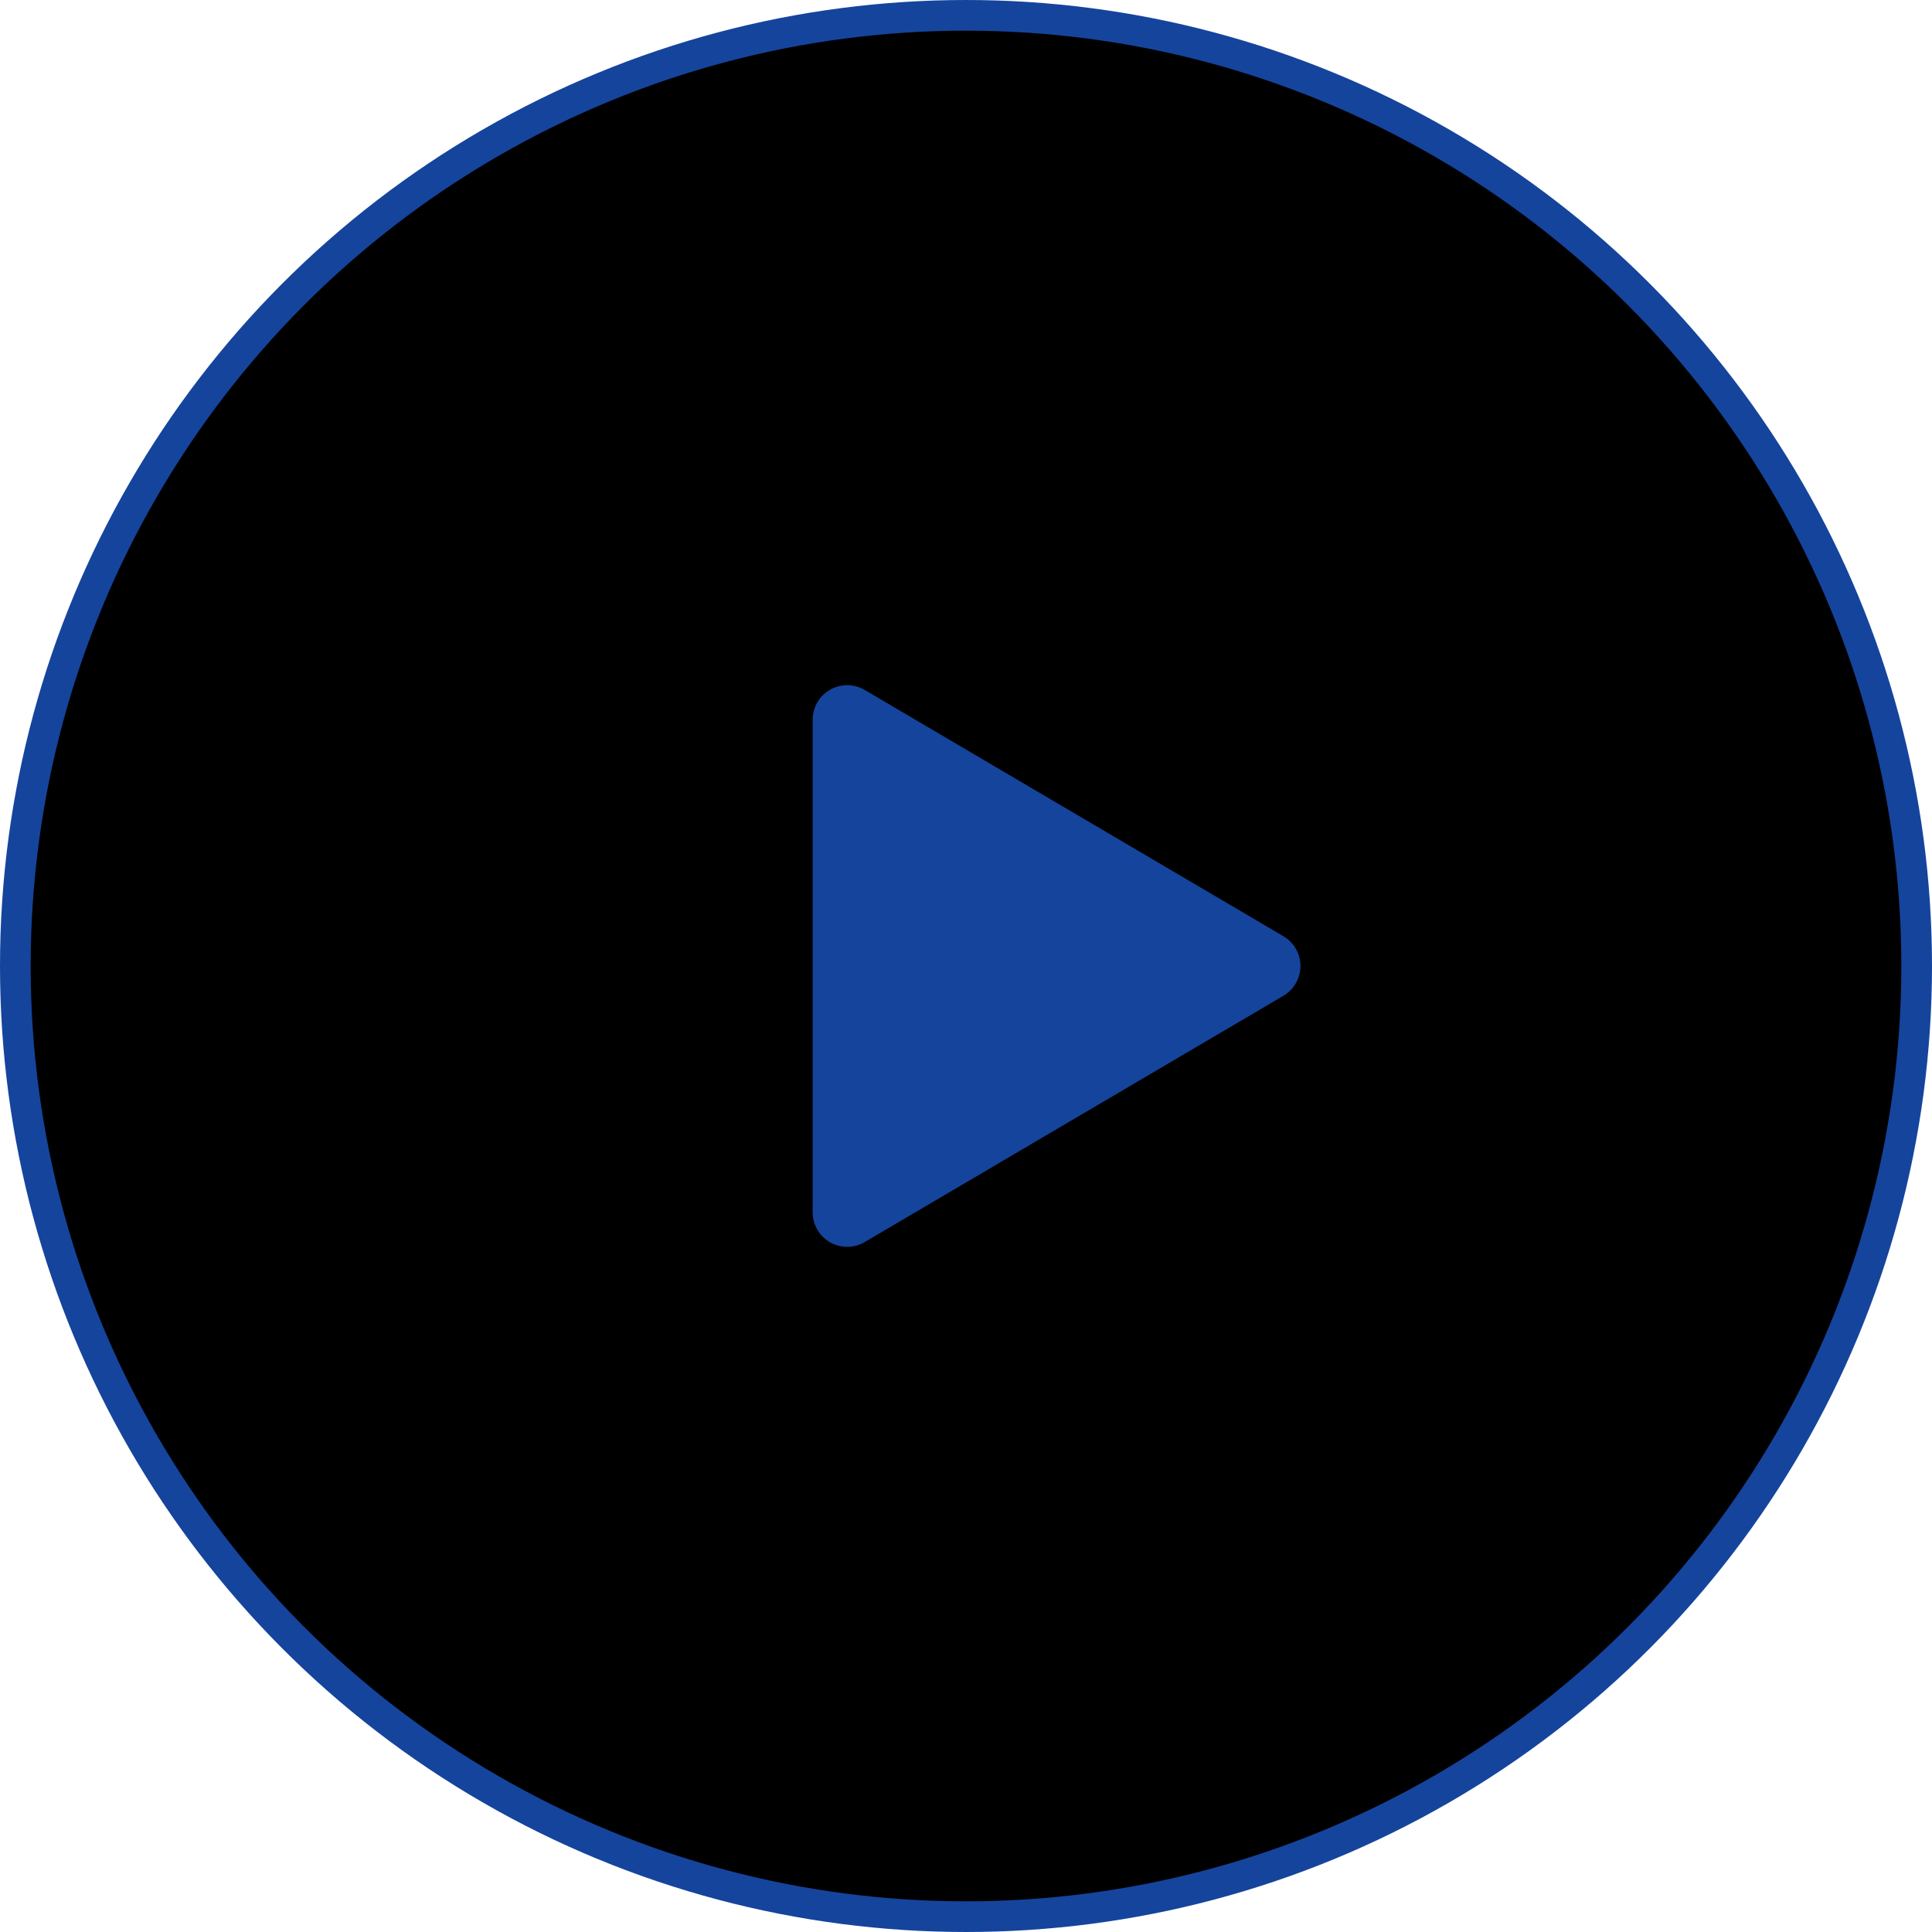
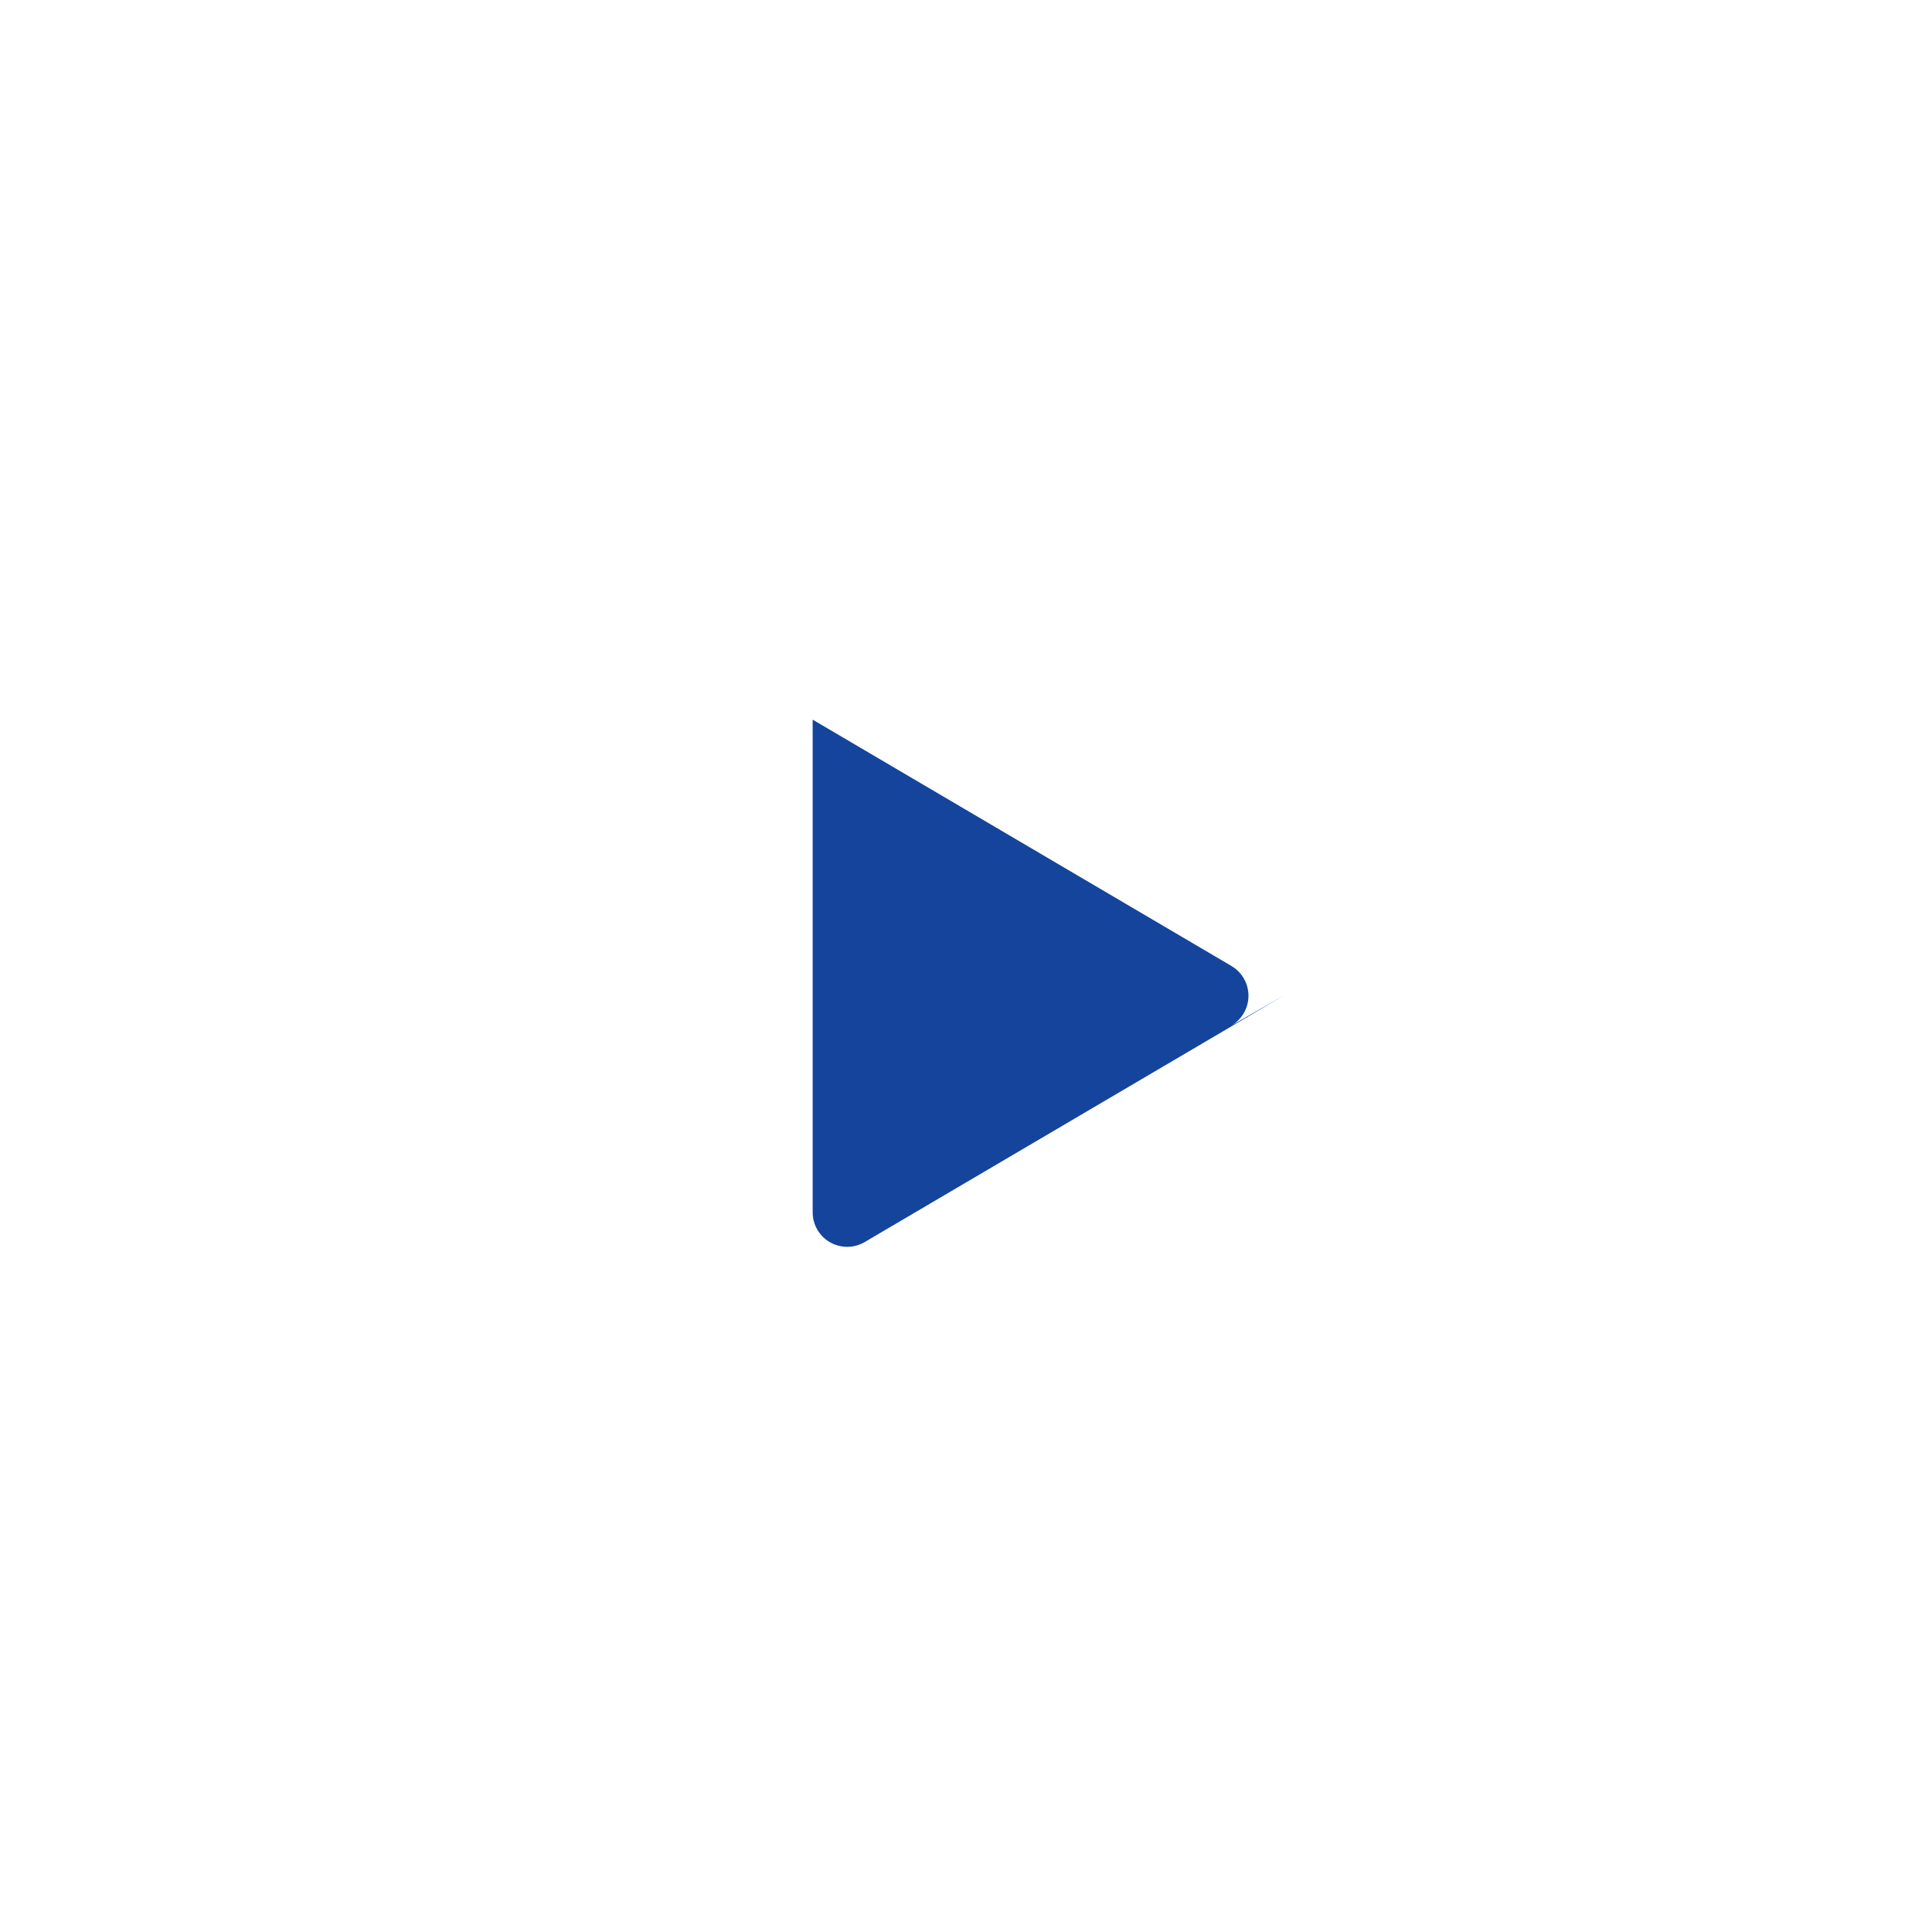
<svg xmlns="http://www.w3.org/2000/svg" width="63" height="63" viewBox="0 0 63 63">
  <g fill="none" fill-rule="evenodd">
-     <circle cx="31.5" cy="31.5" r="31" fill="#00000000" stroke="#15449C" />
-     <path fill="#15449C" d="M41.852 32.47l-13.657 8.033c-.535.315-1.225.136-1.54-.4-.101-.172-.155-.37-.155-.57V23.467c0-.621.504-1.125 1.125-1.125.2 0 .398.054.57.155l13.657 8.033c.535.315.714 1.005.399 1.54-.097.165-.235.303-.4.4z" />
+     <path fill="#15449C" d="M41.852 32.47l-13.657 8.033c-.535.315-1.225.136-1.54-.4-.101-.172-.155-.37-.155-.57V23.467l13.657 8.033c.535.315.714 1.005.399 1.54-.097.165-.235.303-.4.4z" />
  </g>
</svg>